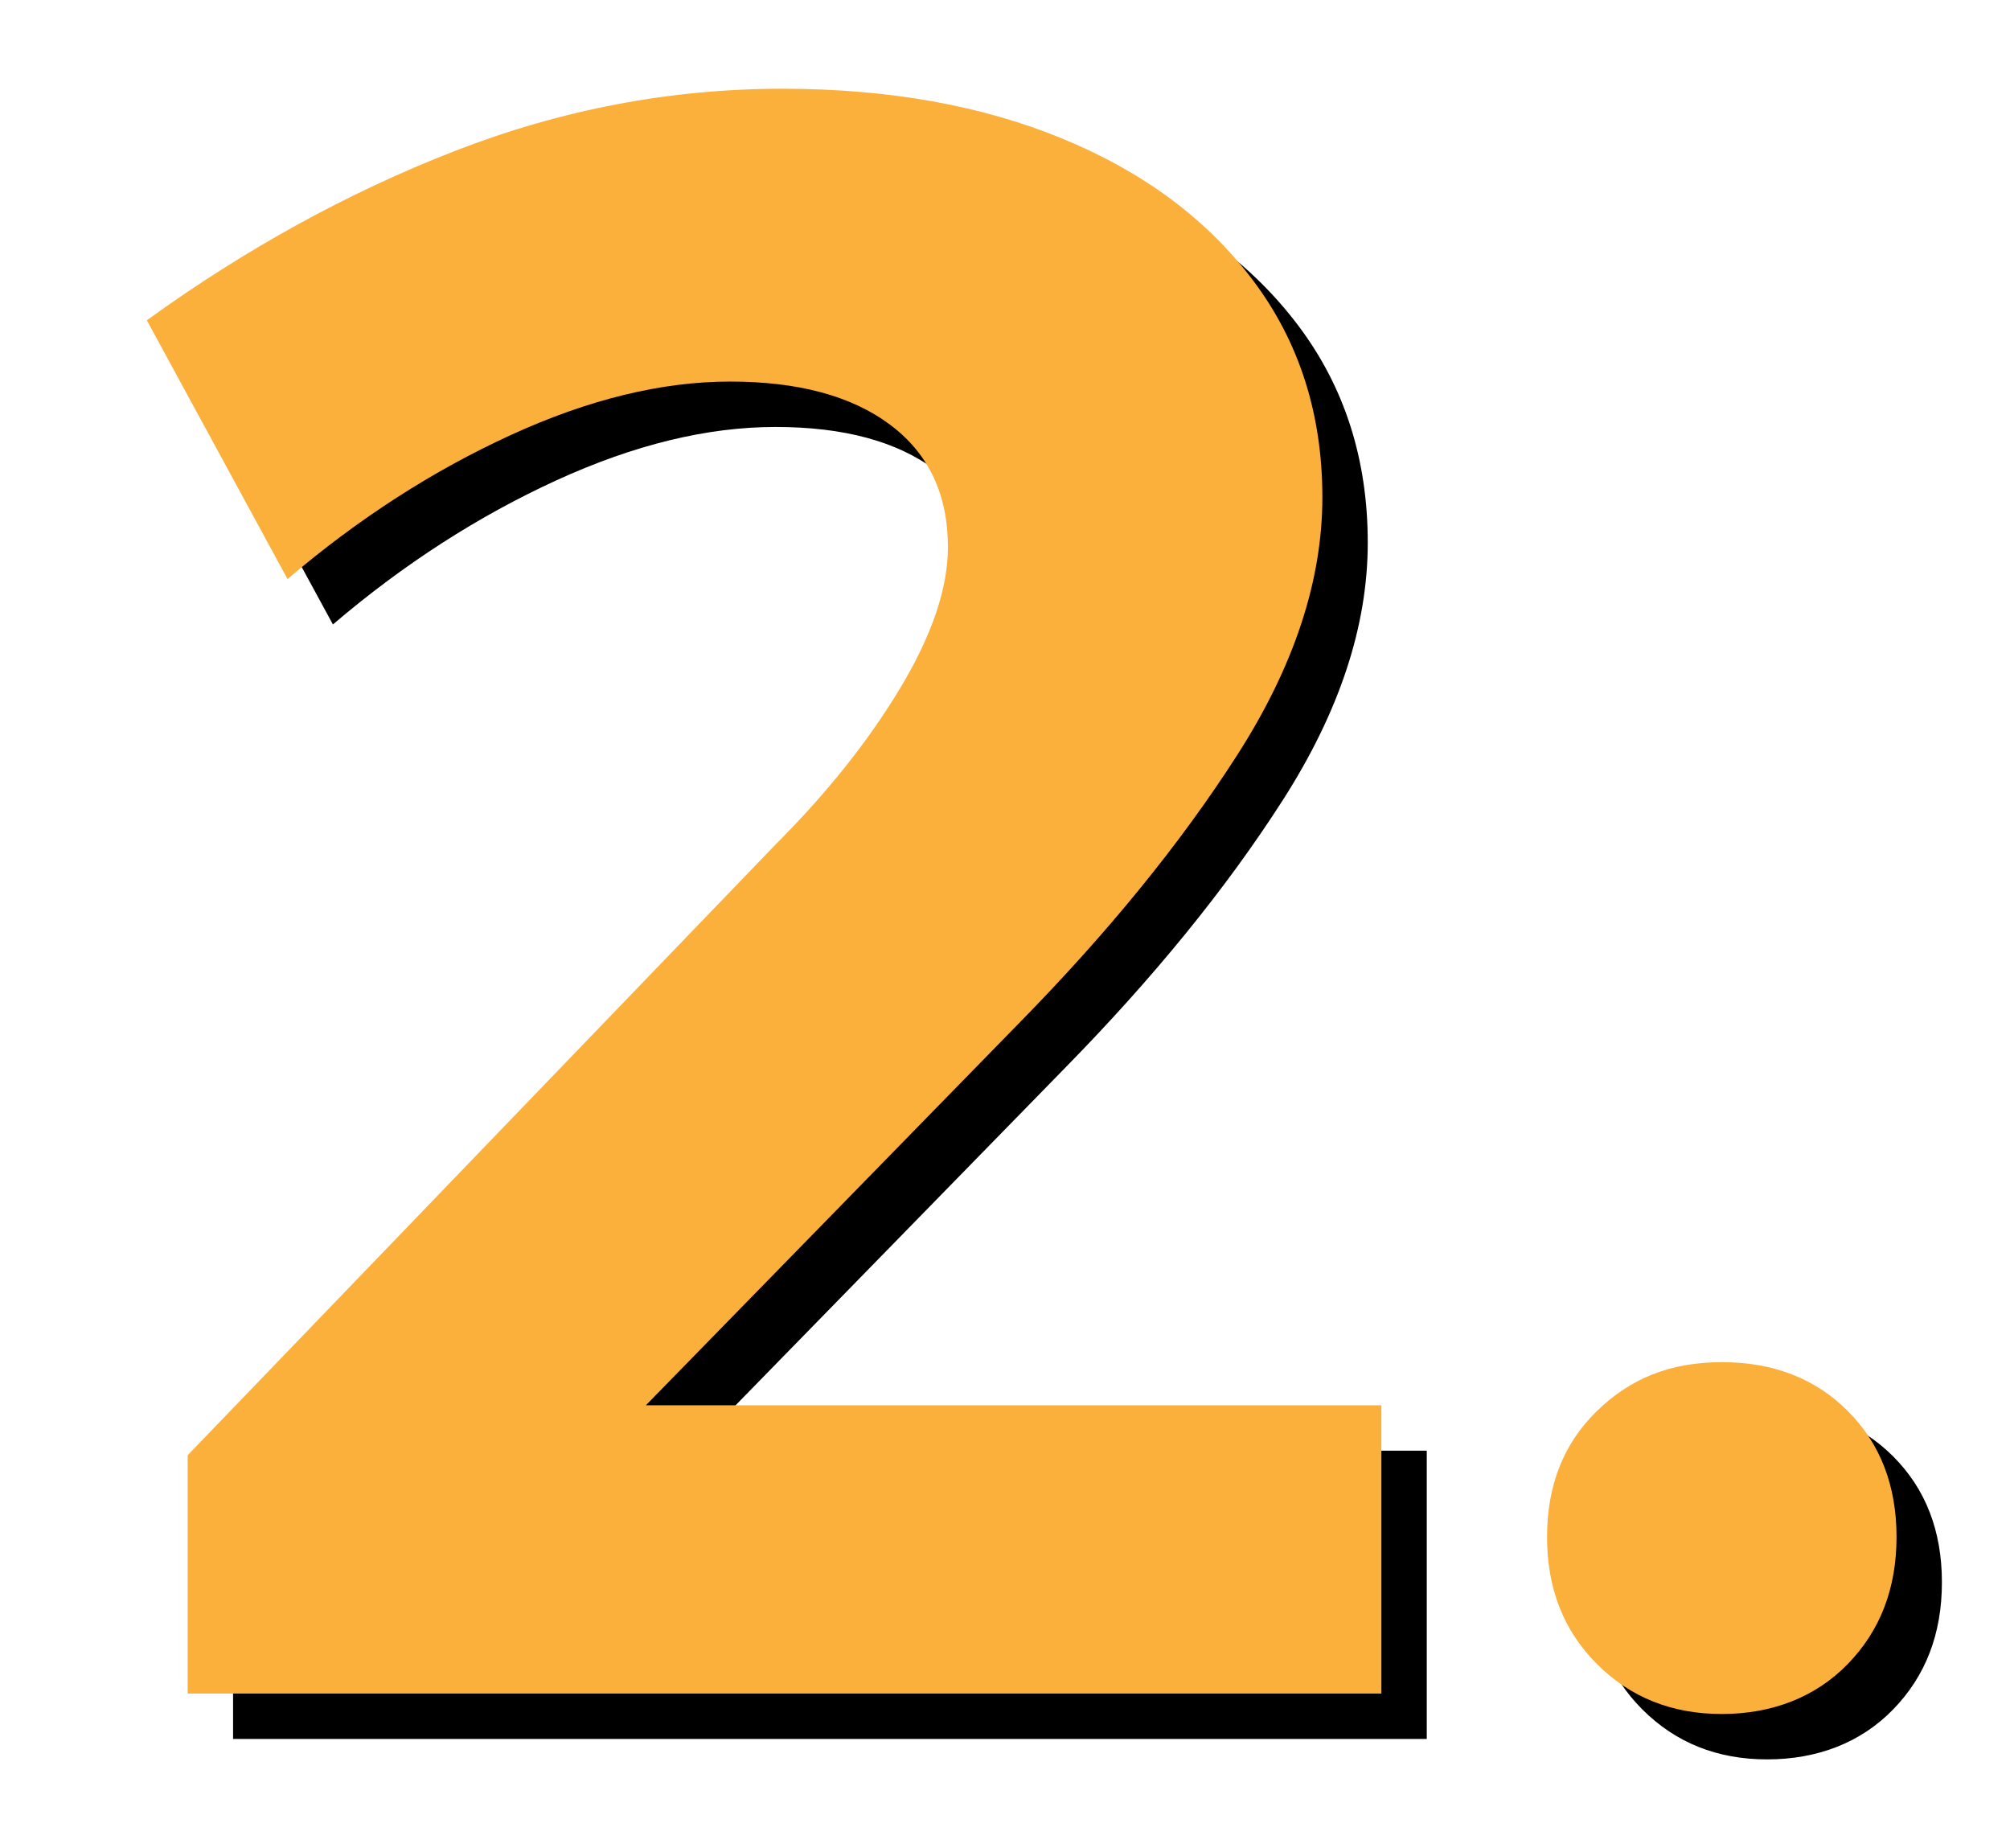
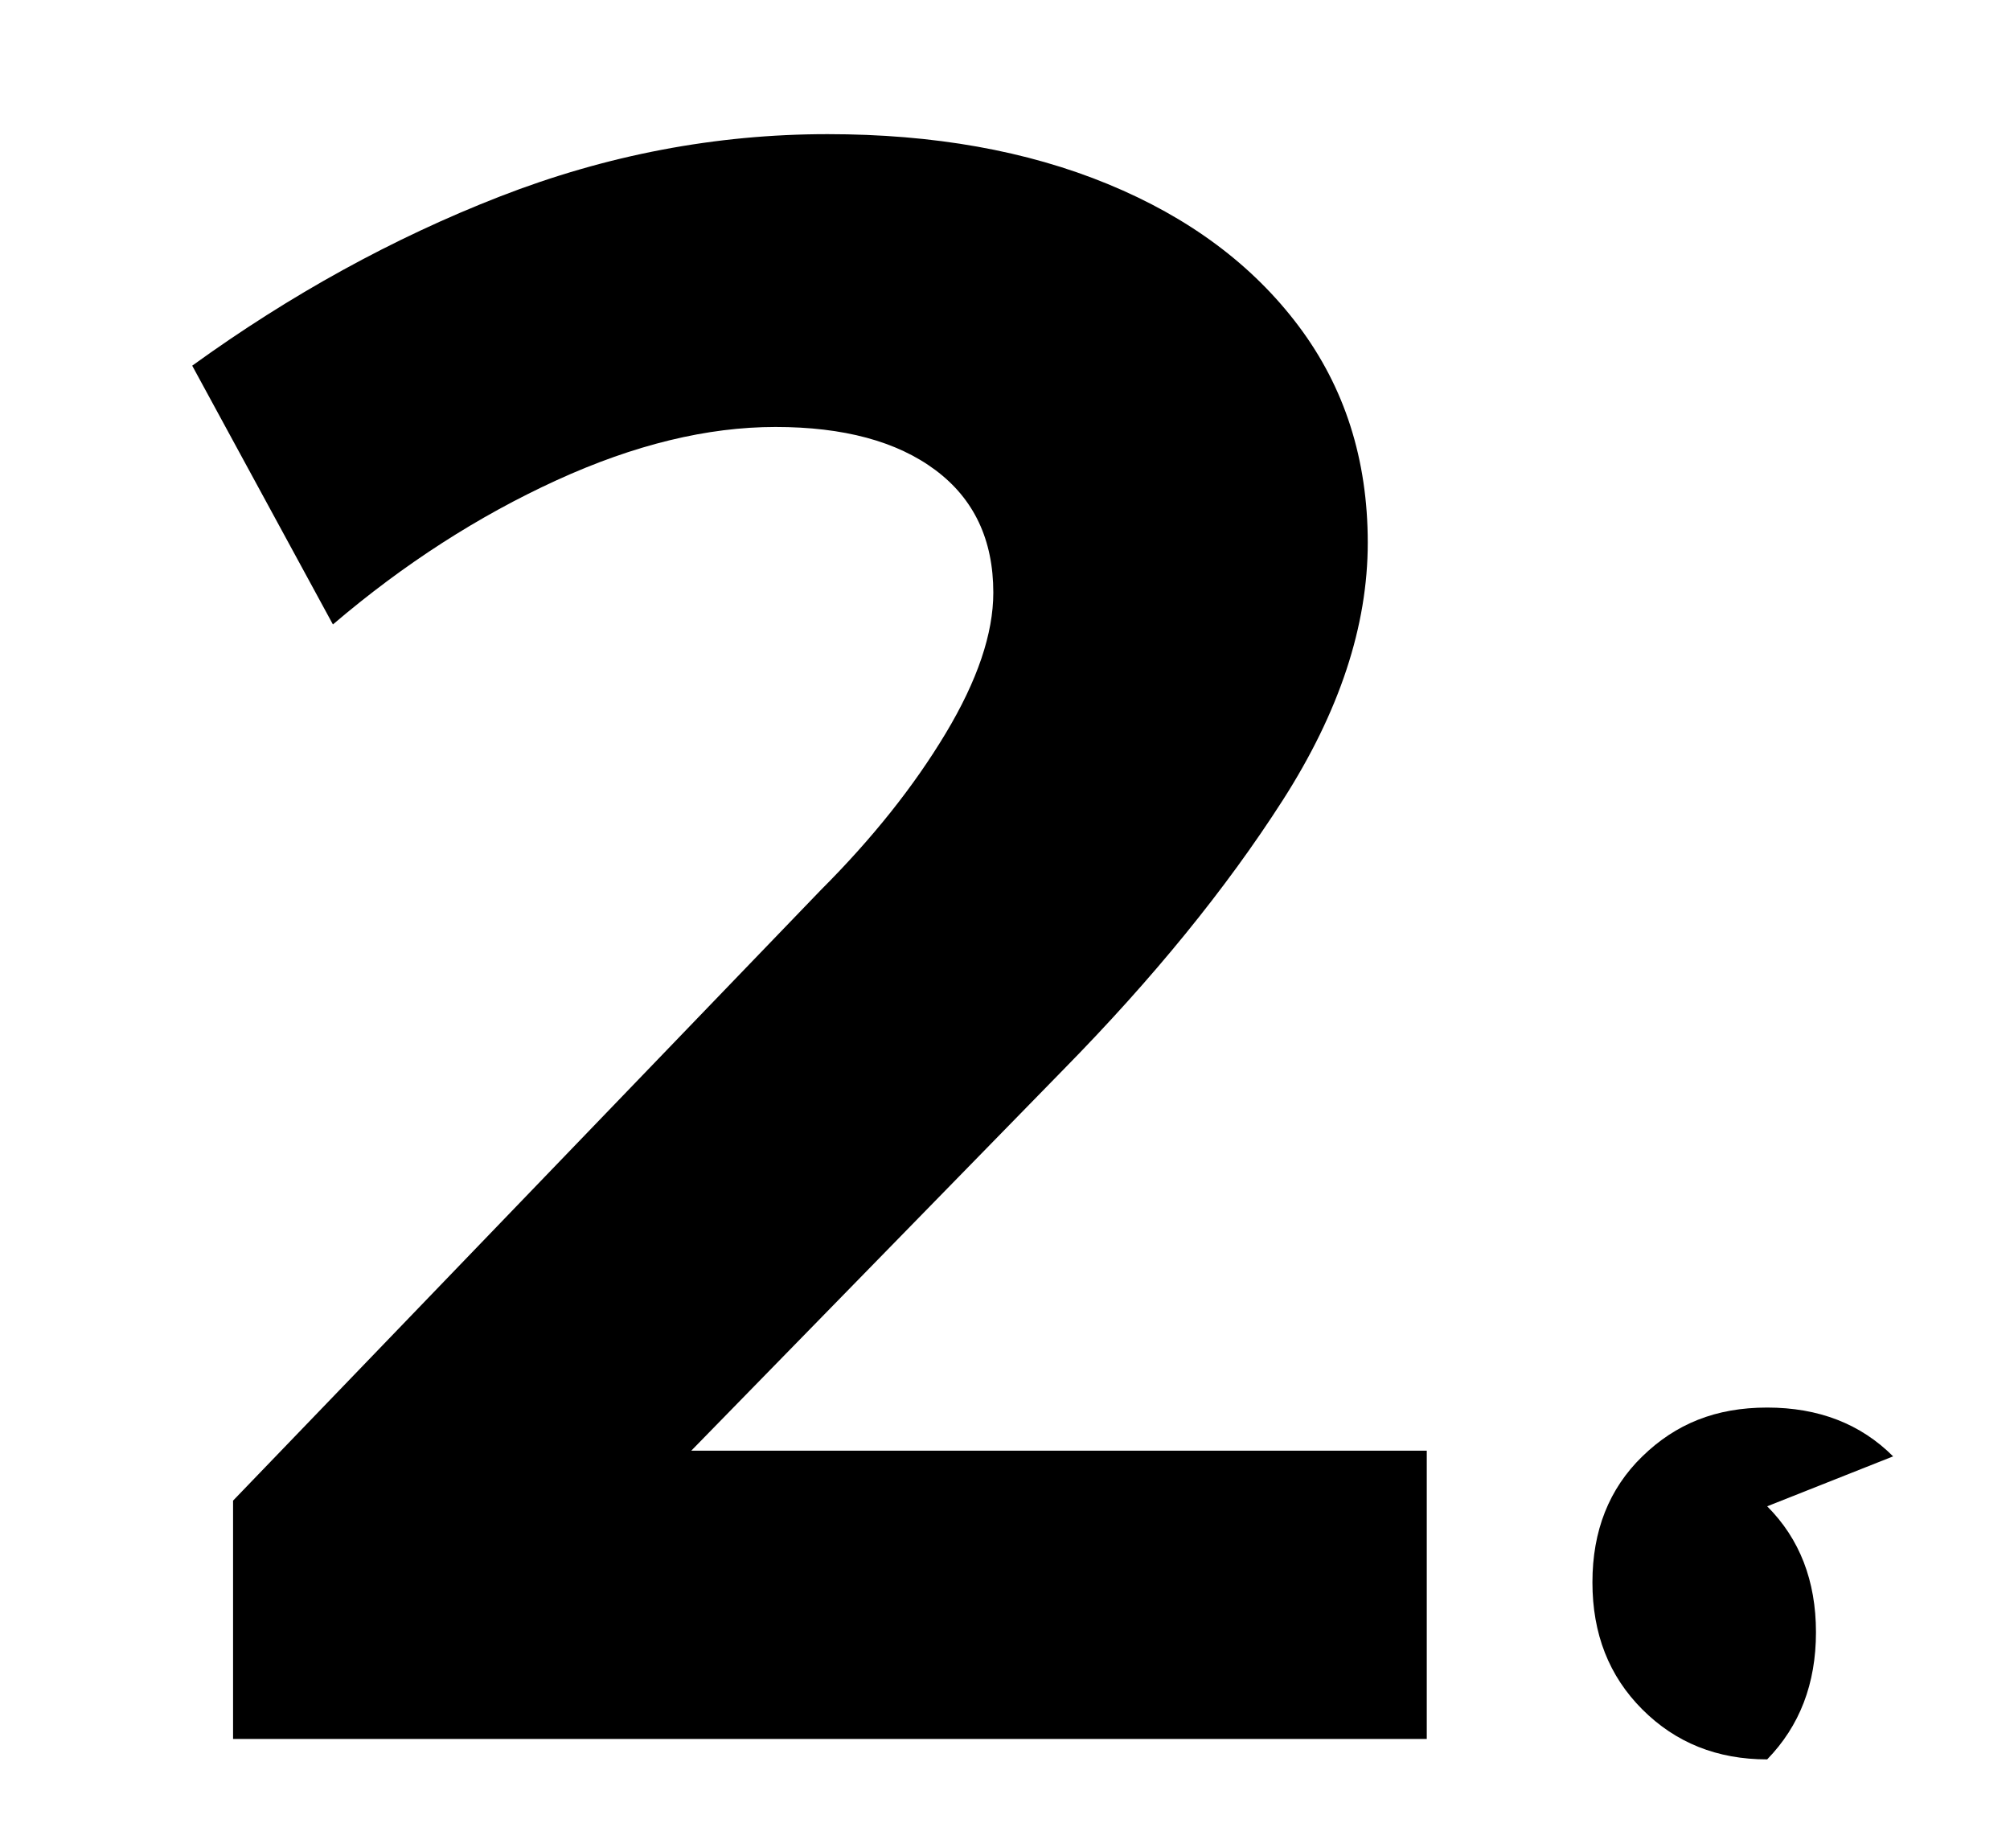
<svg xmlns="http://www.w3.org/2000/svg" id="Layer_1" viewBox="0 0 88.57 81.43">
  <defs>
    <style>.cls-1{fill:#fbb03b;}.cls-1,.cls-2{stroke-width:0px;}.cls-2{fill:#000;}</style>
  </defs>
  <path class="cls-2" d="M46.87,47.11c3.93-4,7.15-7.95,9.65-11.85s3.75-7.68,3.75-11.35-1.02-6.85-3.05-9.55c-2.03-2.7-4.83-4.78-8.4-6.25-3.57-1.47-7.68-2.2-12.35-2.2-4.93,0-9.75.92-14.45,2.75-4.7,1.83-9.22,4.32-13.55,7.45l6.2,11.4c3.13-2.67,6.42-4.78,9.85-6.35,3.43-1.57,6.65-2.35,9.65-2.35s5.35.63,7.05,1.9c1.7,1.27,2.55,3.07,2.55,5.4,0,1.8-.7,3.87-2.1,6.2-1.4,2.33-3.23,4.63-5.5,6.9l-25.9,26.9v10.5h52.6v-12.7H30.46l16.41-16.8Z" />
-   <path class="cls-2" d="M83.42,64.16c-1.43-1.43-3.28-2.15-5.55-2.15s-4.03.72-5.5,2.15c-1.47,1.43-2.2,3.28-2.2,5.55s.73,4.13,2.2,5.6c1.47,1.47,3.3,2.2,5.5,2.2s4.12-.73,5.55-2.2c1.43-1.47,2.15-3.33,2.15-5.6s-.72-4.12-2.15-5.55Z" />
-   <path class="cls-1" d="M44.87,45.11c3.93-4,7.15-7.95,9.65-11.85s3.75-7.68,3.75-11.35-1.02-6.85-3.05-9.55c-2.03-2.7-4.83-4.78-8.4-6.25-3.57-1.47-7.68-2.2-12.35-2.2-4.93,0-9.75.92-14.45,2.75-4.7,1.83-9.22,4.32-13.55,7.45l6.2,11.4c3.13-2.67,6.42-4.78,9.85-6.35,3.43-1.57,6.65-2.35,9.65-2.35s5.35.63,7.05,1.9c1.7,1.27,2.55,3.07,2.55,5.4,0,1.8-.7,3.87-2.1,6.2-1.4,2.33-3.23,4.63-5.5,6.9l-25.9,26.9v10.5h52.6v-12.7H28.46l16.41-16.8Z" />
-   <path class="cls-1" d="M81.42,62.16c-1.43-1.43-3.28-2.15-5.55-2.15s-4.03.72-5.5,2.15c-1.47,1.43-2.2,3.28-2.2,5.55s.73,4.13,2.2,5.6c1.47,1.47,3.3,2.2,5.5,2.2s4.12-.73,5.55-2.2c1.43-1.47,2.15-3.33,2.15-5.6s-.72-4.12-2.15-5.55Z" />
+   <path class="cls-2" d="M83.42,64.16c-1.43-1.43-3.28-2.15-5.55-2.15s-4.03.72-5.5,2.15c-1.47,1.43-2.2,3.28-2.2,5.55s.73,4.13,2.2,5.6c1.47,1.47,3.3,2.2,5.5,2.2c1.43-1.47,2.15-3.33,2.15-5.6s-.72-4.12-2.15-5.55Z" />
</svg>